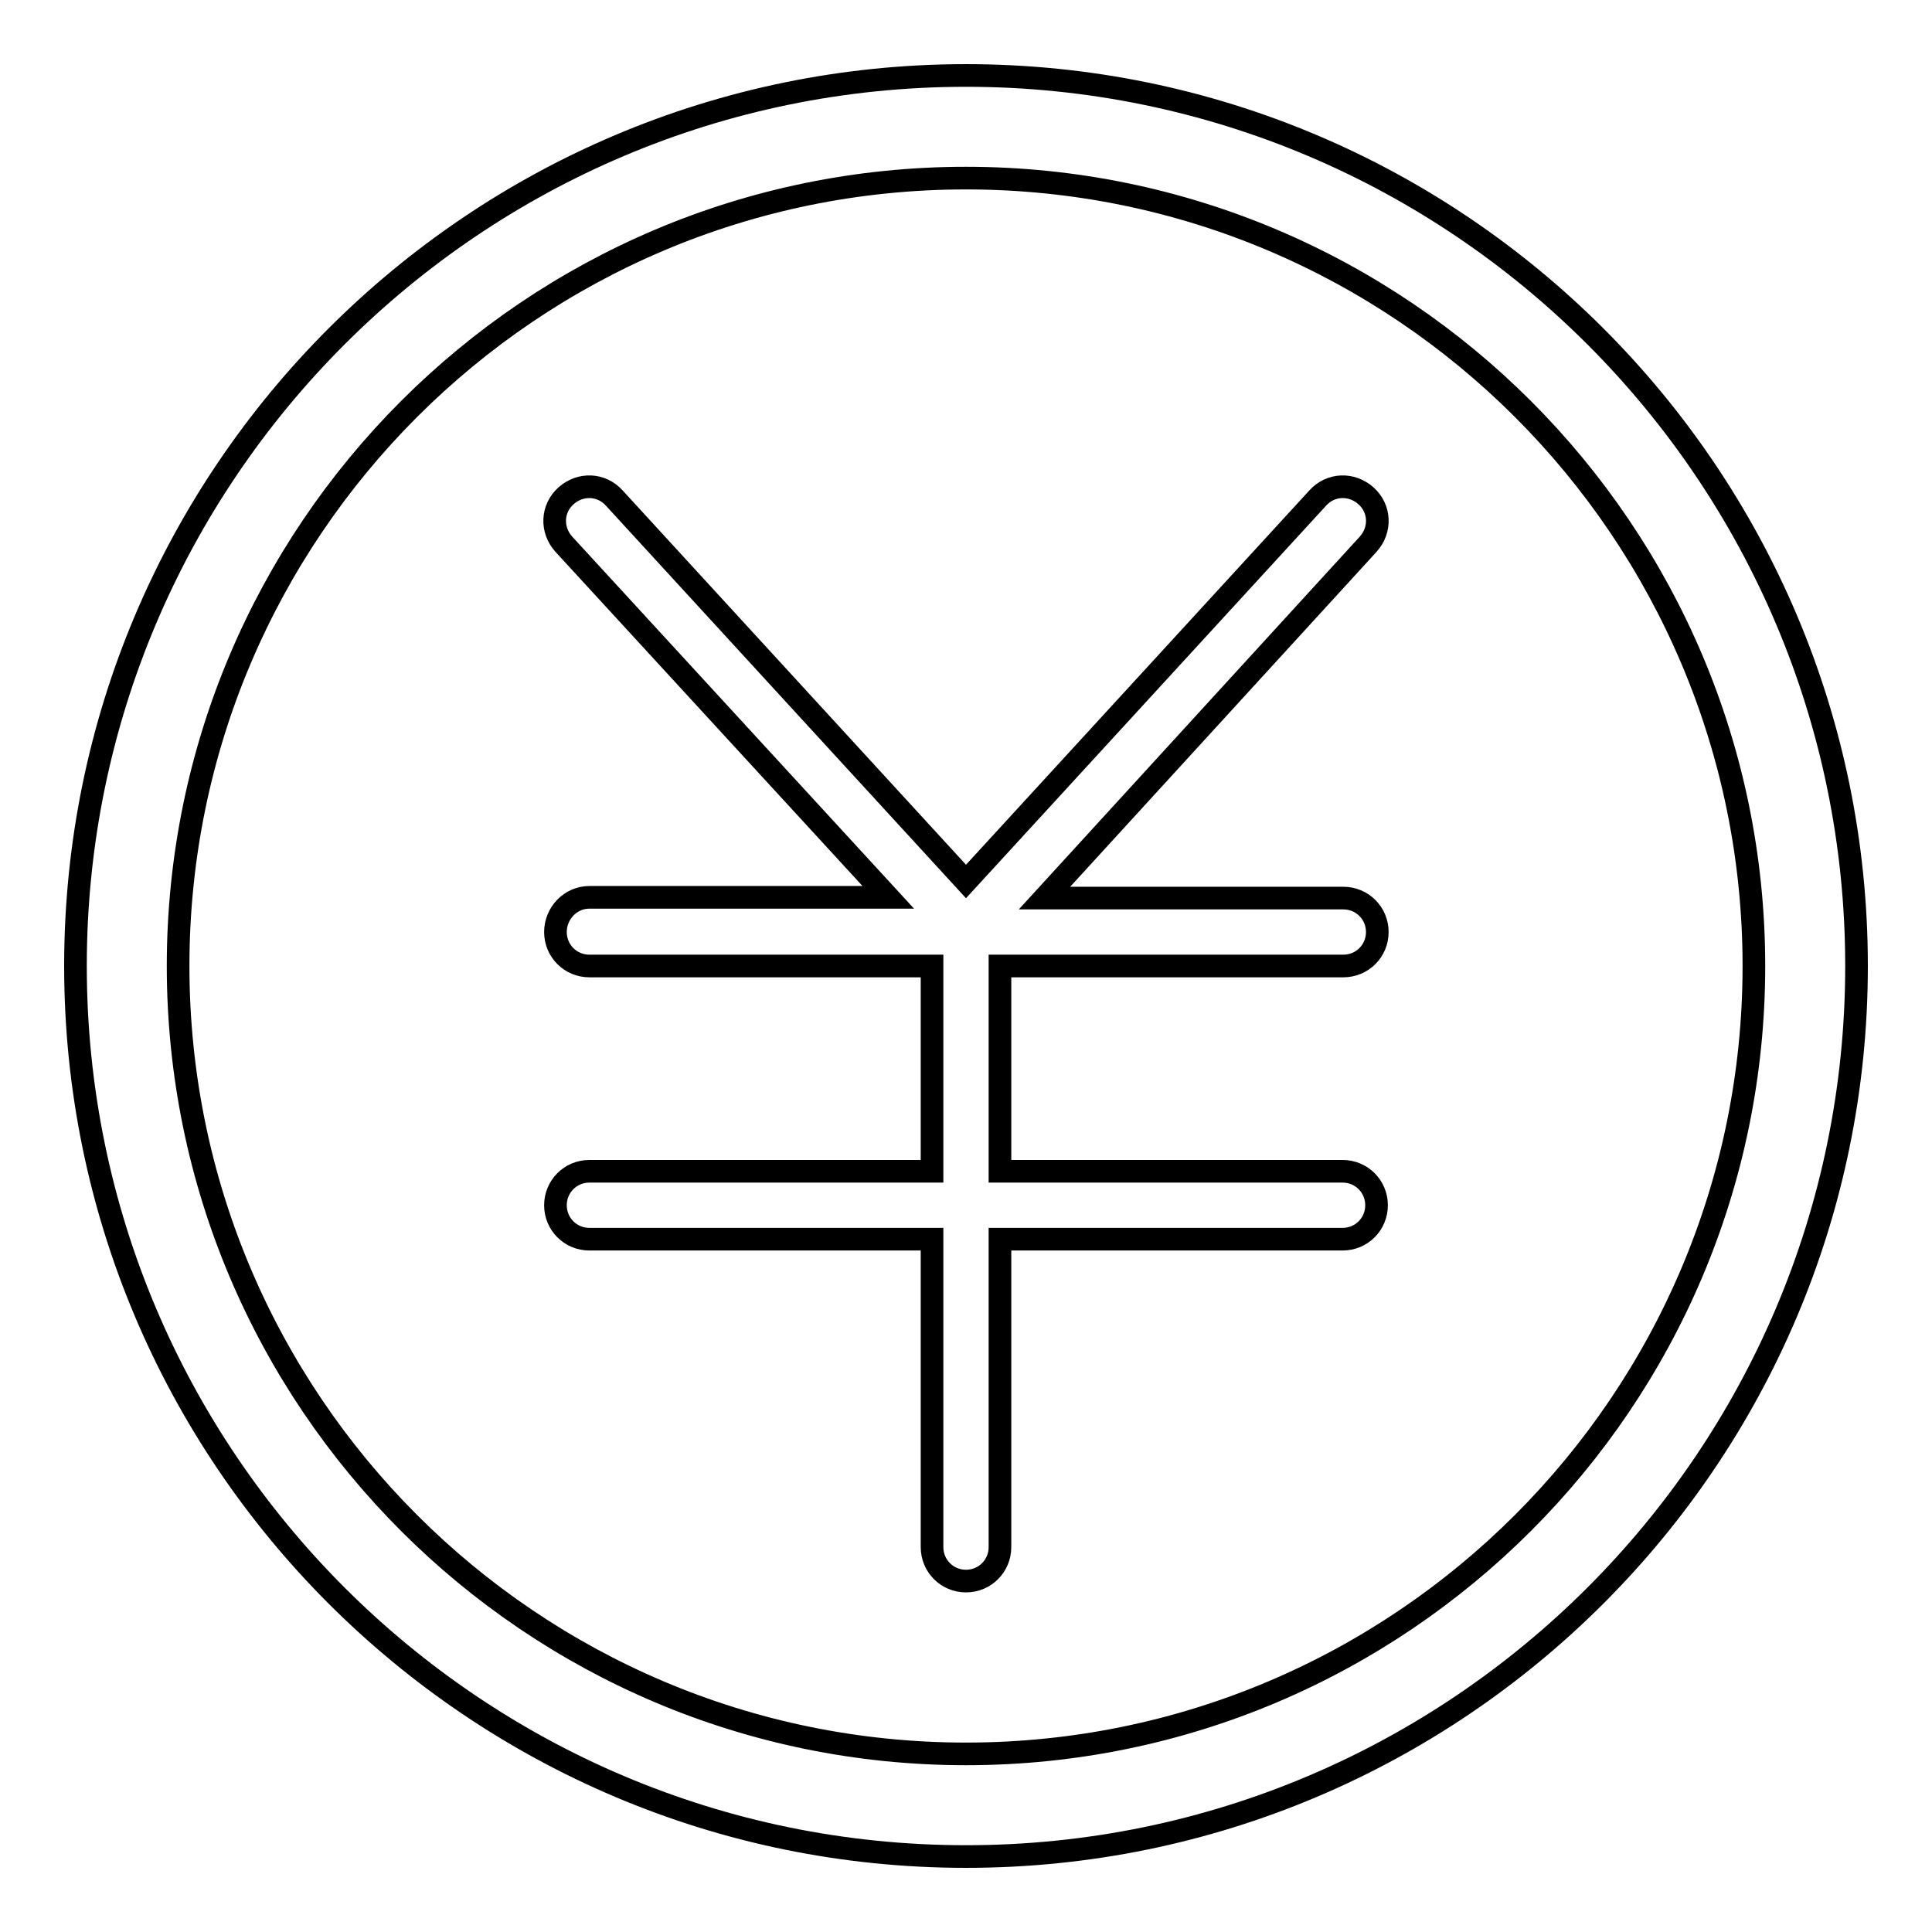
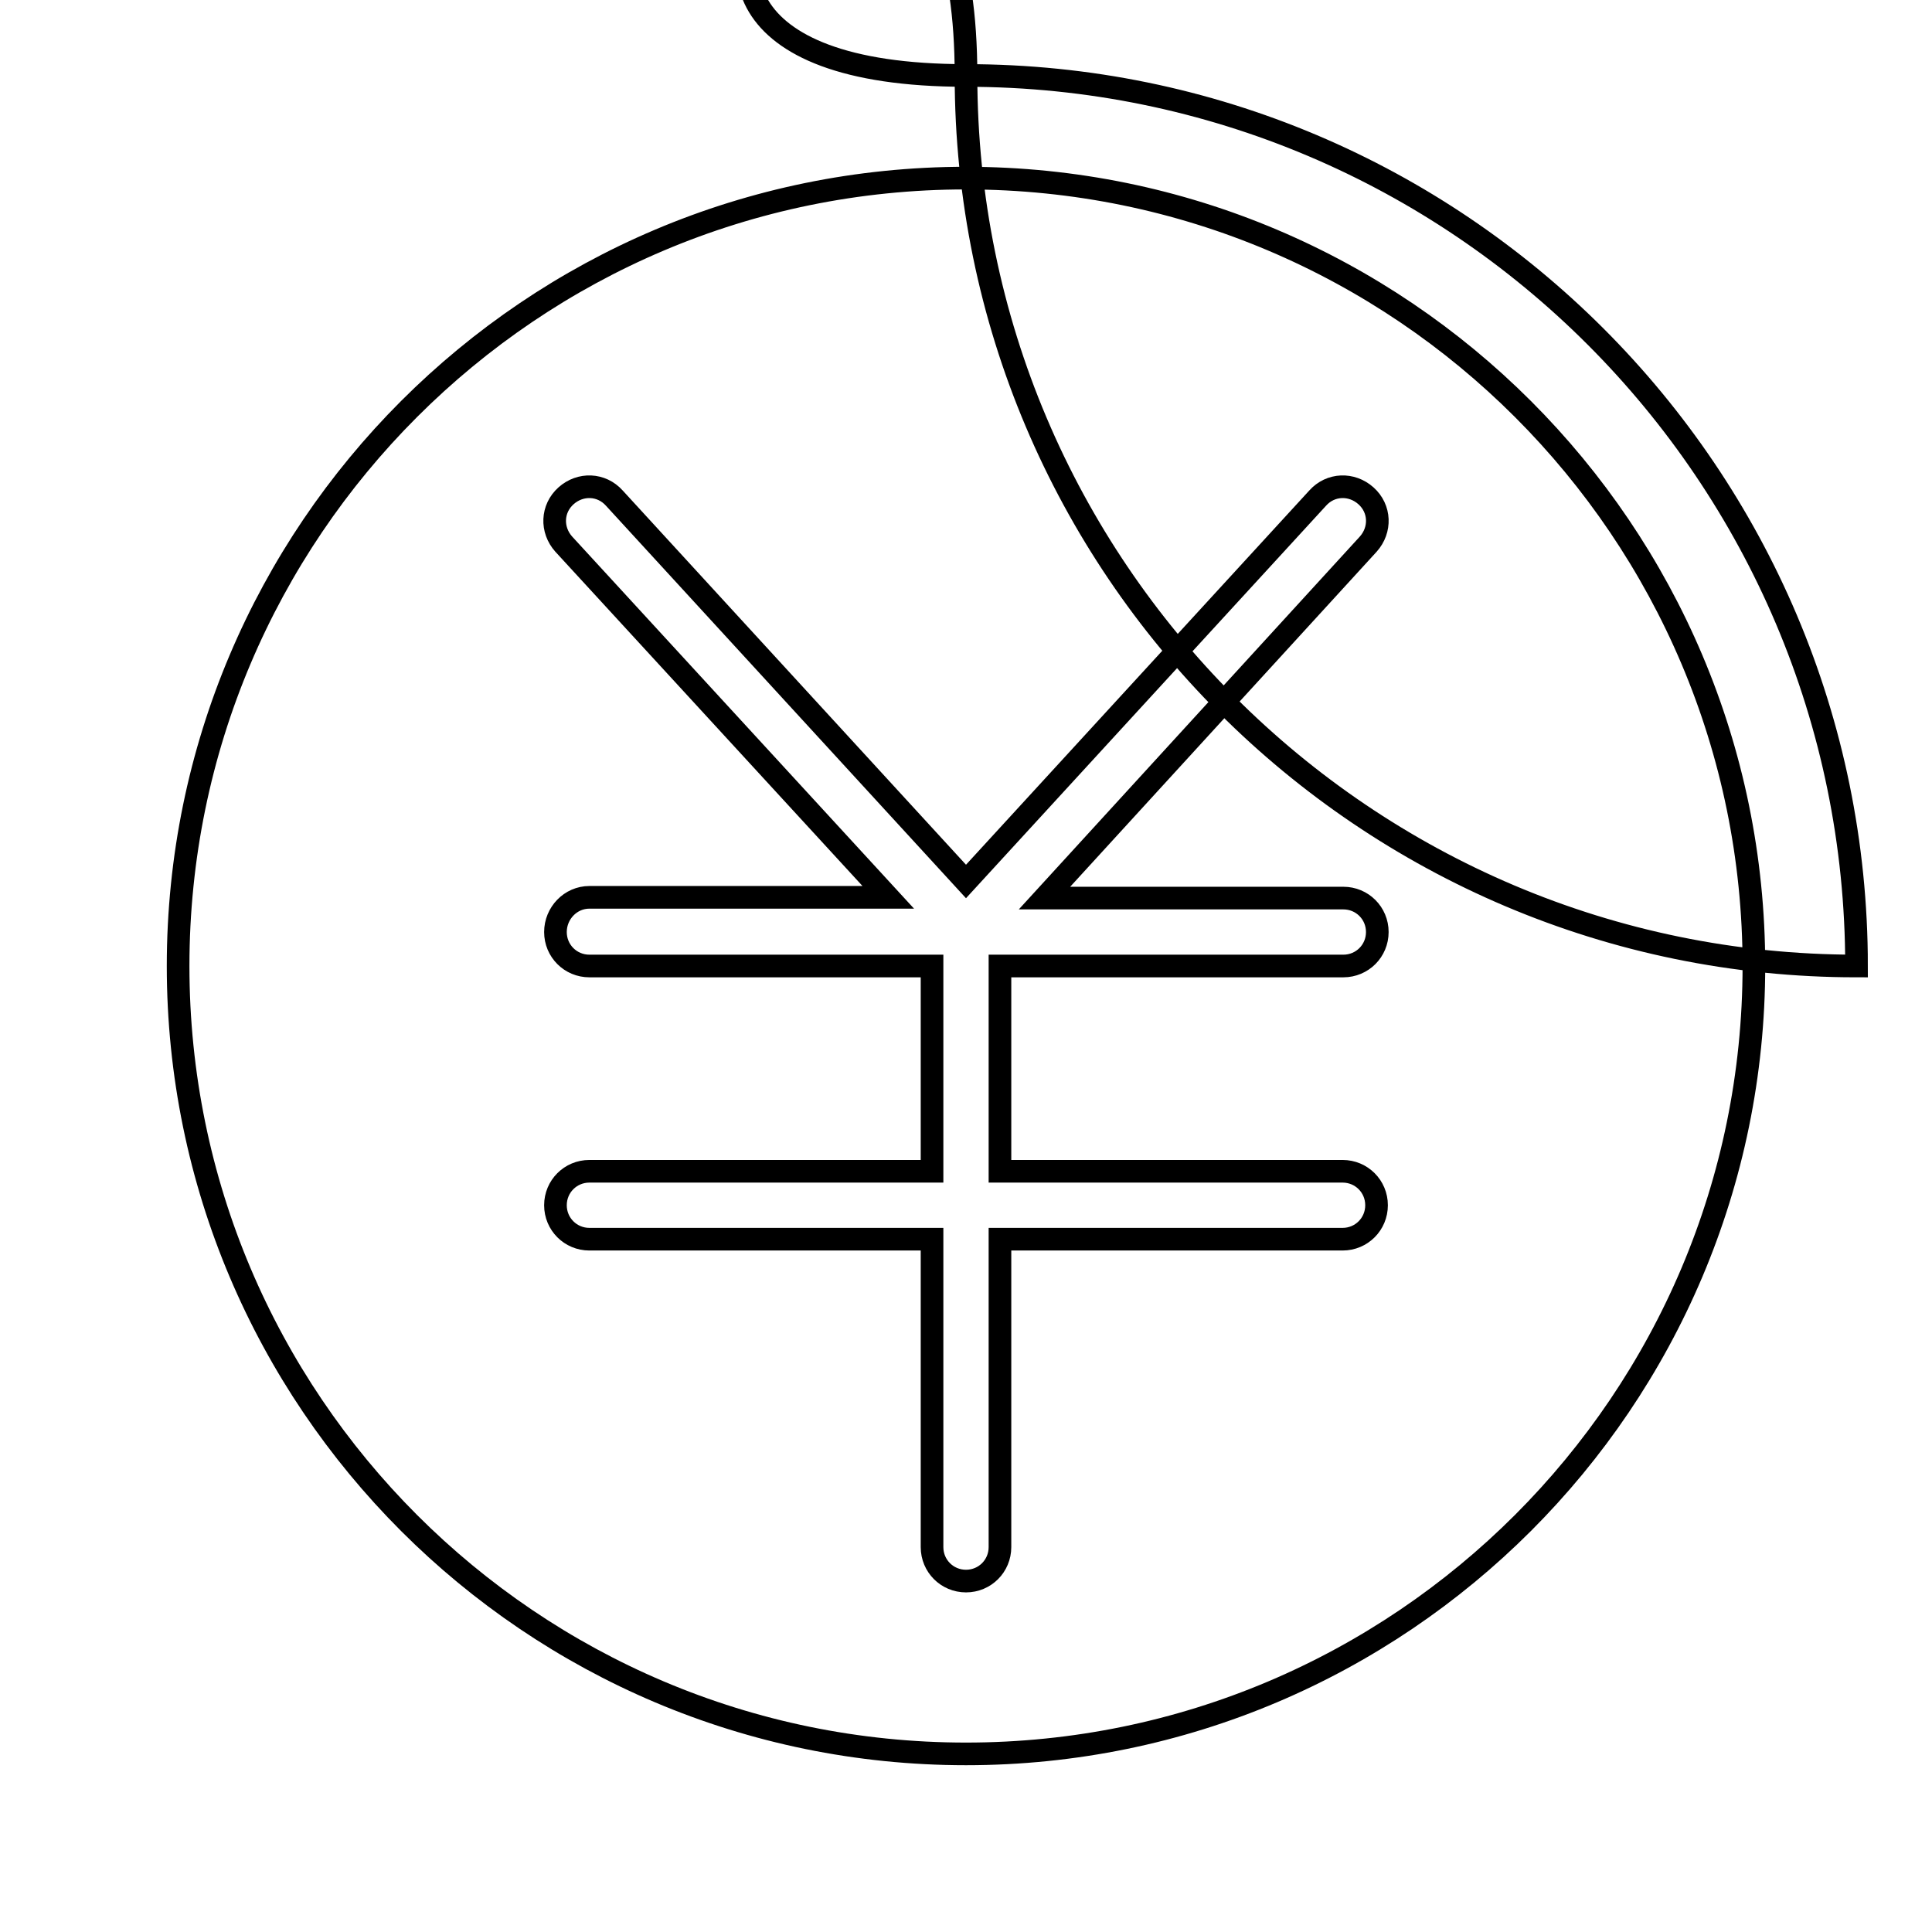
<svg xmlns="http://www.w3.org/2000/svg" version="1.1" x="0px" y="0px" viewBox="0 0 256 256" enable-background="new 0 0 256 256" xml:space="preserve">
  <g>
-     <path stroke-width="3" fill-opacity="0" stroke="#000000" d="M132.5,128v27.2h45.4c2.5,0,4.5,2,4.5,4.5s-2,4.5-4.5,4.5h-45.4v40.8c0,2.5-2,4.5-4.5,4.5s-4.5-2-4.5-4.5 v-40.8H78.1c-2.5,0-4.5-2-4.5-4.5s2-4.5,4.5-4.5h45.4V128H78.1c-2.5,0-4.5-2-4.5-4.5s2-4.6,4.5-4.6h39.6L74.7,72.1 c-1.7-1.9-1.6-4.7,0.3-6.4c1.9-1.7,4.7-1.6,6.4,0.3l46.6,50.8l46.6-50.8c1.7-1.9,4.5-2,6.4-0.3c1.9,1.7,2,4.5,0.3,6.4l-42.9,46.9 h39.6c2.5,0,4.5,2,4.5,4.5c0,2.5-2,4.5-4.5,4.5L132.5,128L132.5,128z M246,128c0,65.1-52.9,118-118,118c-65.1,0-118-52.9-118-118 S62.9,10,128,10C193.1,10,246,62.9,246,128z M232.4,128c0-57.6-46.8-104.4-104.4-104.4C70.4,23.6,23.6,70.4,23.6,128 S70.4,232.4,128,232.4C185.6,232.4,232.4,185.6,232.4,128z" />
+     <path stroke-width="3" fill-opacity="0" stroke="#000000" d="M132.5,128v27.2h45.4c2.5,0,4.5,2,4.5,4.5s-2,4.5-4.5,4.5h-45.4v40.8c0,2.5-2,4.5-4.5,4.5s-4.5-2-4.5-4.5 v-40.8H78.1c-2.5,0-4.5-2-4.5-4.5s2-4.5,4.5-4.5h45.4V128H78.1c-2.5,0-4.5-2-4.5-4.5s2-4.6,4.5-4.6h39.6L74.7,72.1 c-1.7-1.9-1.6-4.7,0.3-6.4c1.9-1.7,4.7-1.6,6.4,0.3l46.6,50.8l46.6-50.8c1.7-1.9,4.5-2,6.4-0.3c1.9,1.7,2,4.5,0.3,6.4l-42.9,46.9 h39.6c2.5,0,4.5,2,4.5,4.5c0,2.5-2,4.5-4.5,4.5L132.5,128L132.5,128z M246,128c-65.1,0-118-52.9-118-118 S62.9,10,128,10C193.1,10,246,62.9,246,128z M232.4,128c0-57.6-46.8-104.4-104.4-104.4C70.4,23.6,23.6,70.4,23.6,128 S70.4,232.4,128,232.4C185.6,232.4,232.4,185.6,232.4,128z" />
  </g>
</svg>